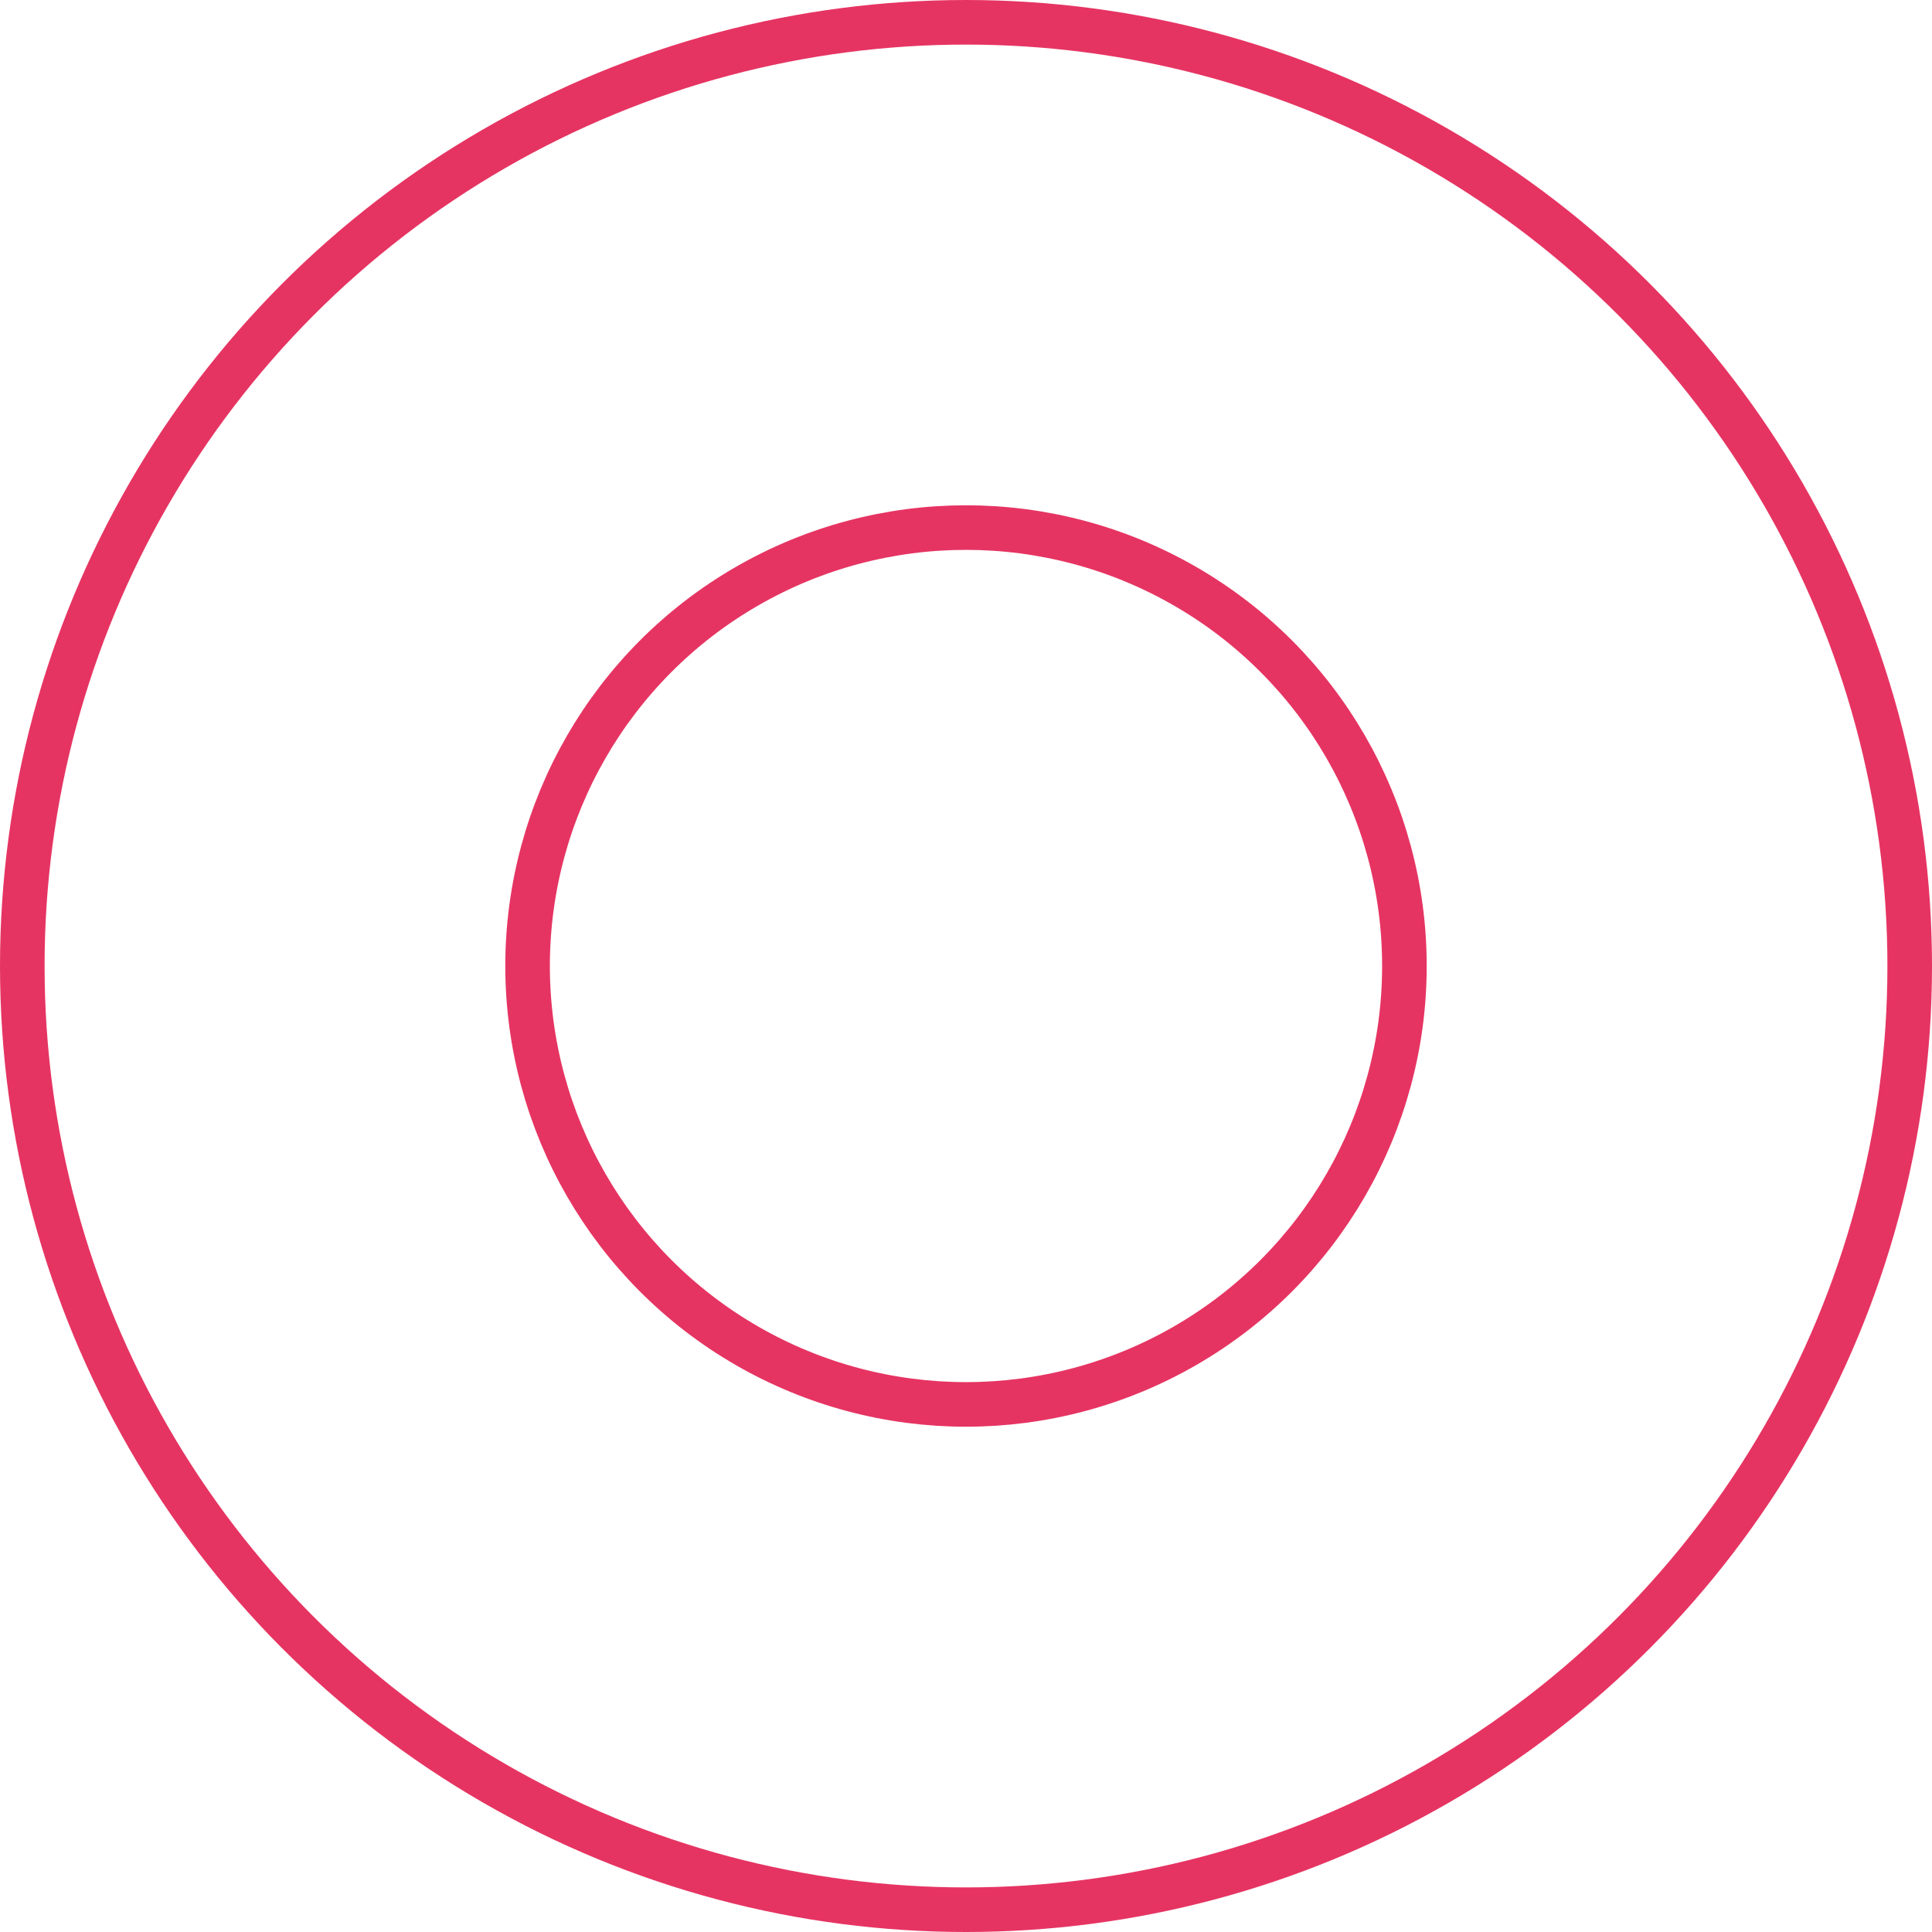
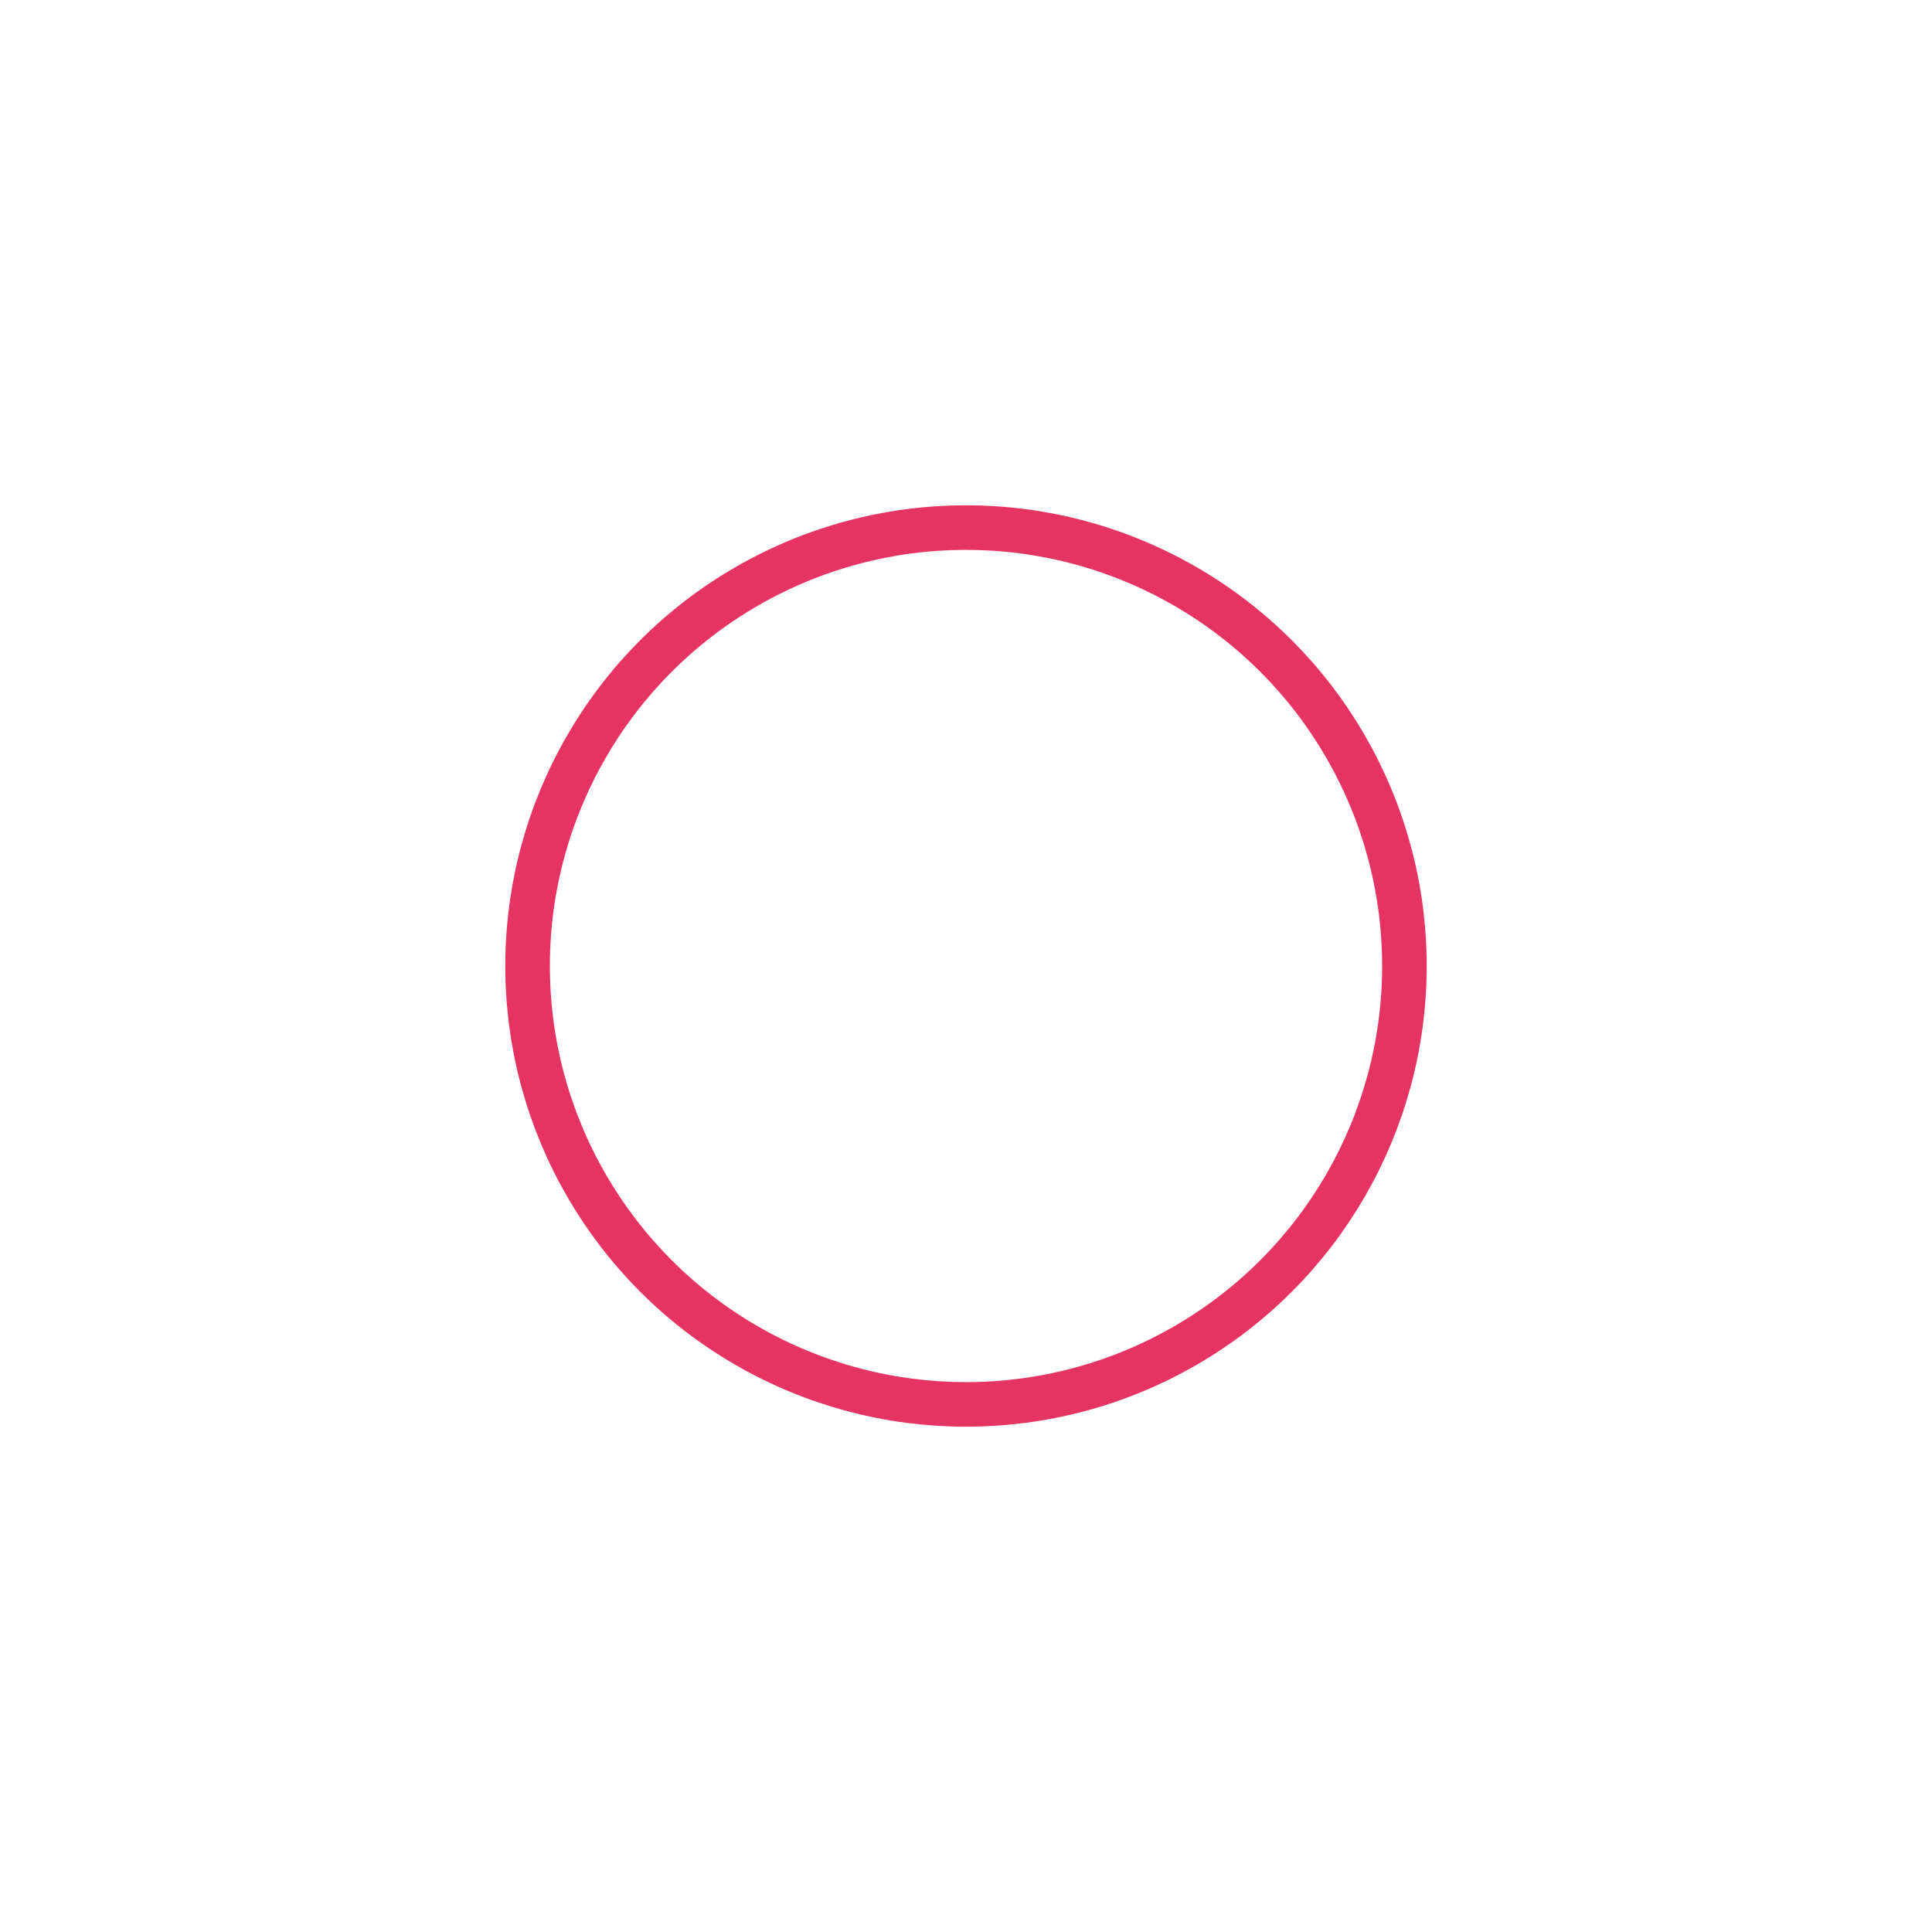
<svg xmlns="http://www.w3.org/2000/svg" id="Layer_2" version="1.1" viewBox="0 0 130 130">
  <defs>
    <style>
      .st0 {
        fill: none;
        stroke: #e63462;
        stroke-miterlimit: 10;
        stroke-width: 3px;
      }
    </style>
  </defs>
  <g id="Layer_1-2">
-     <circle class="st0" cx="65" cy="65" r="63.5" />
    <circle class="st0" cx="65" cy="65" r="29.5" />
  </g>
</svg>